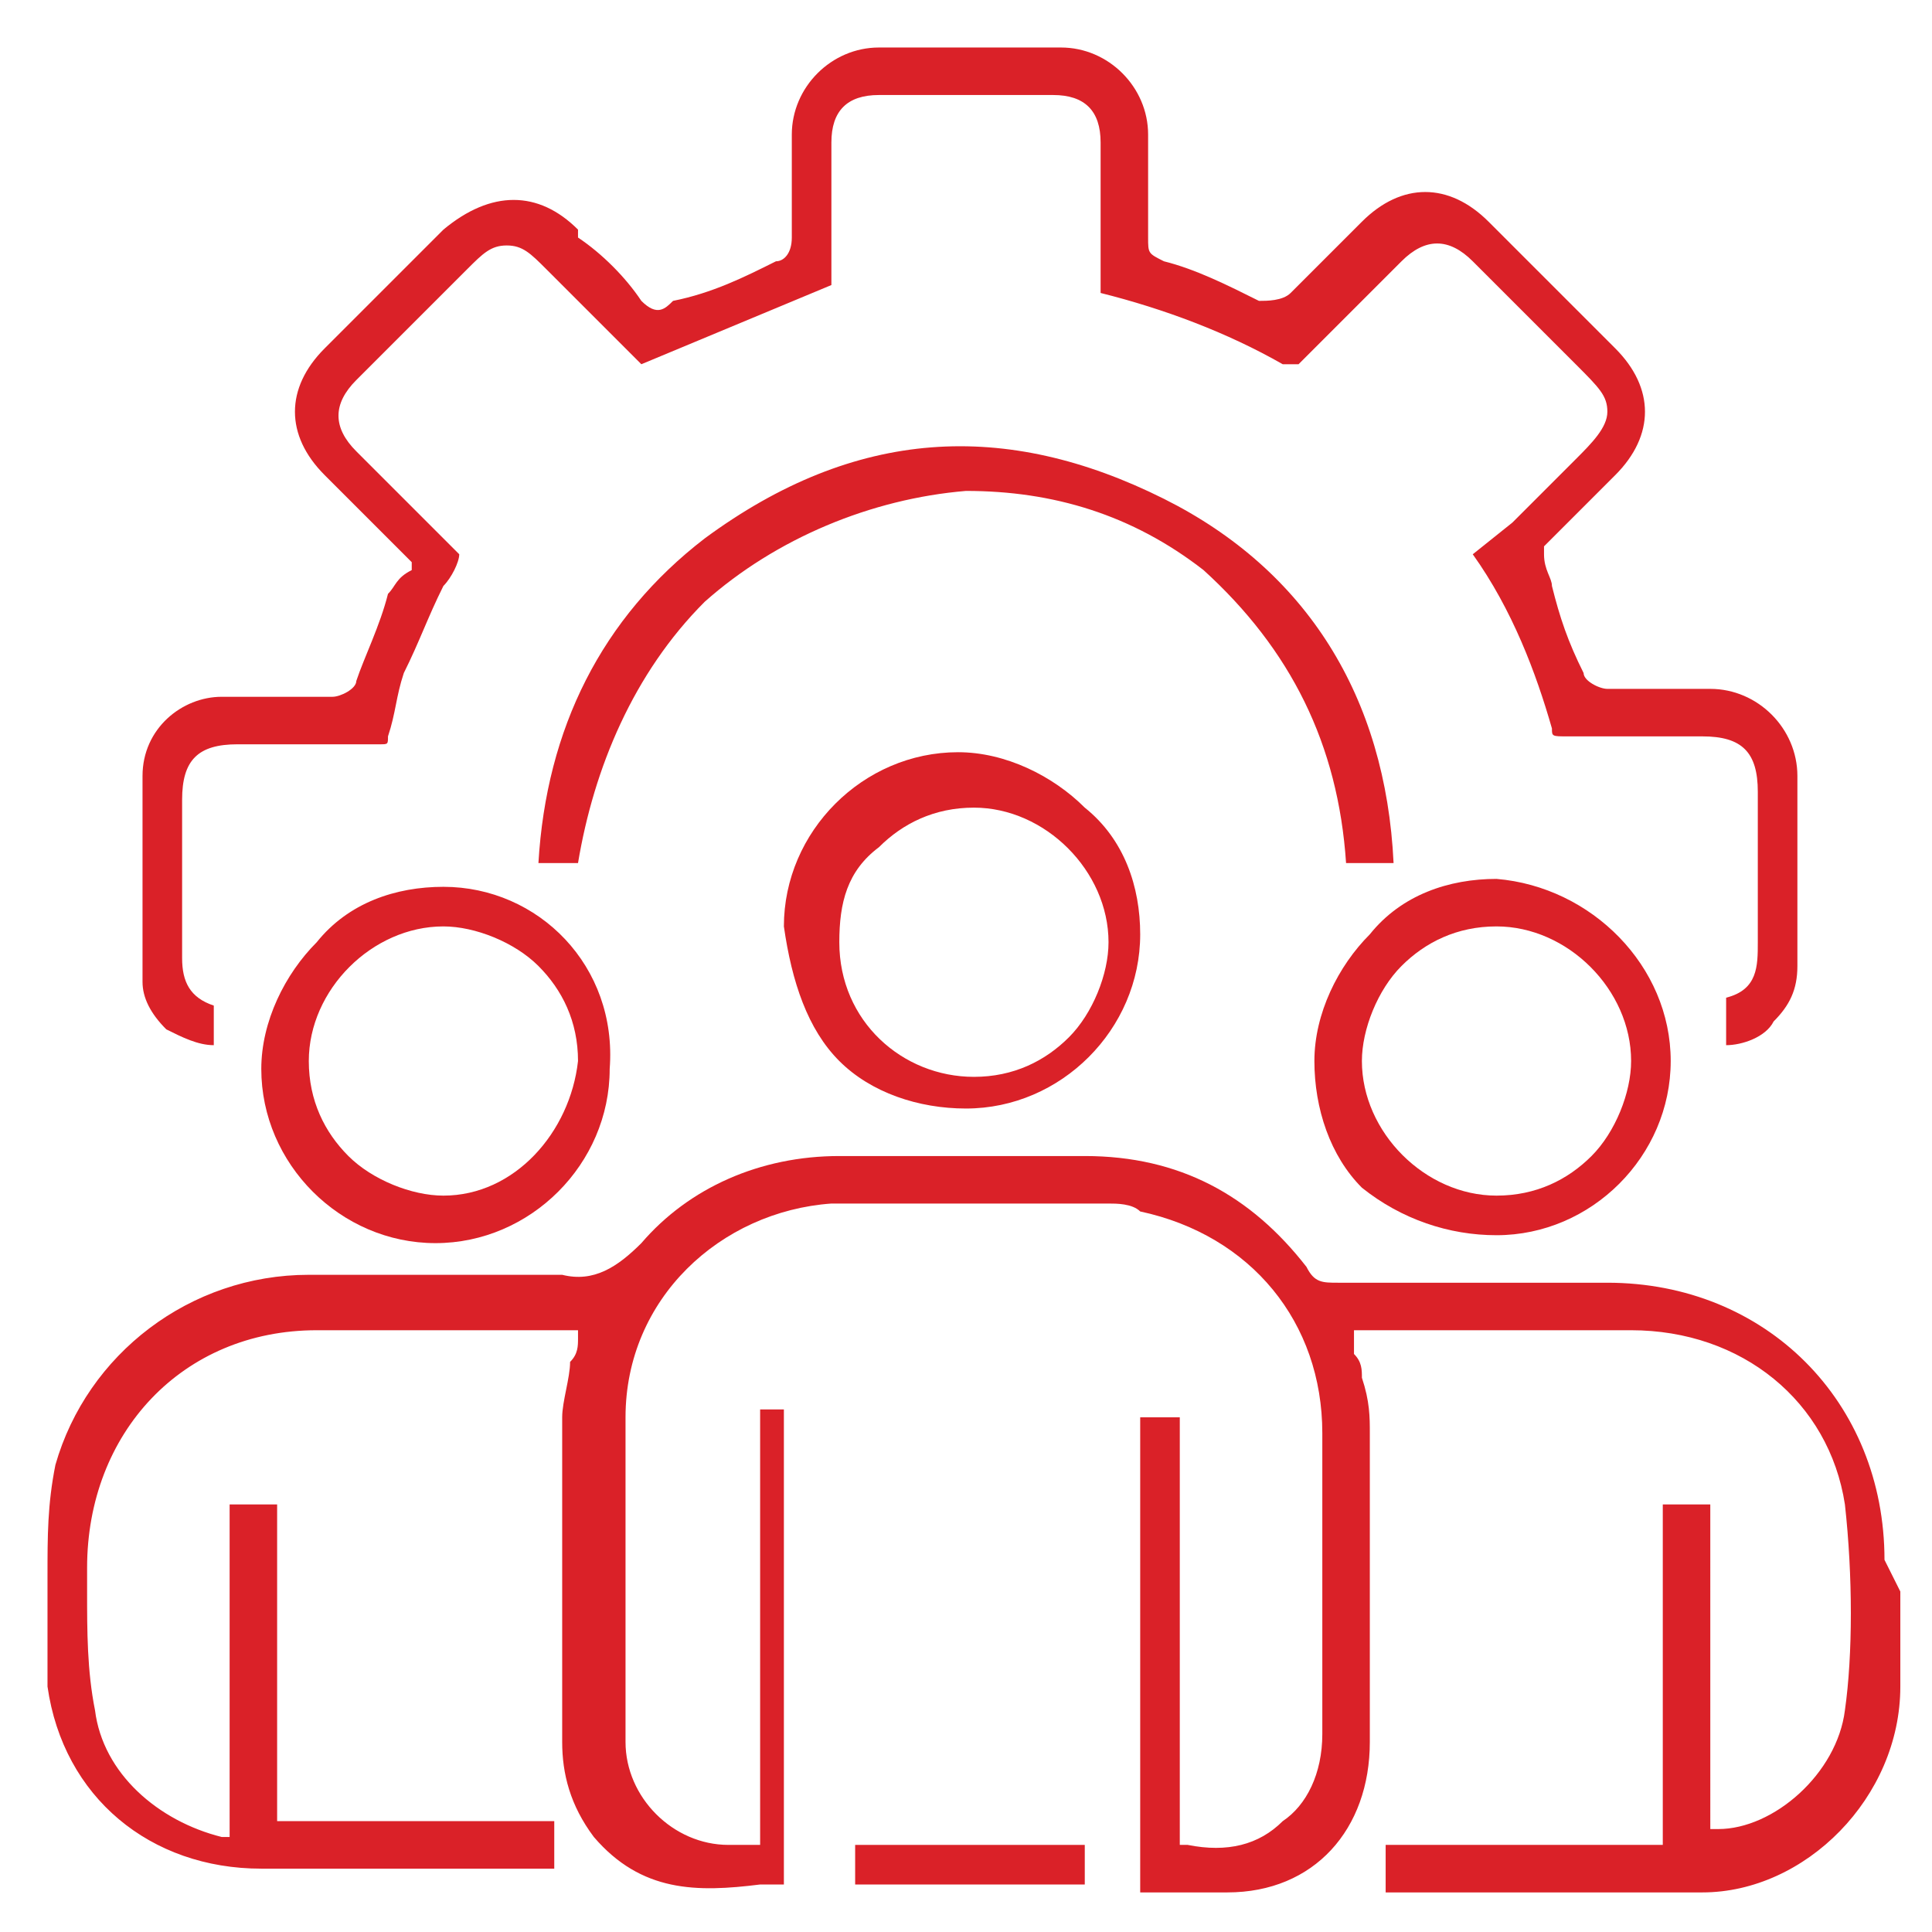
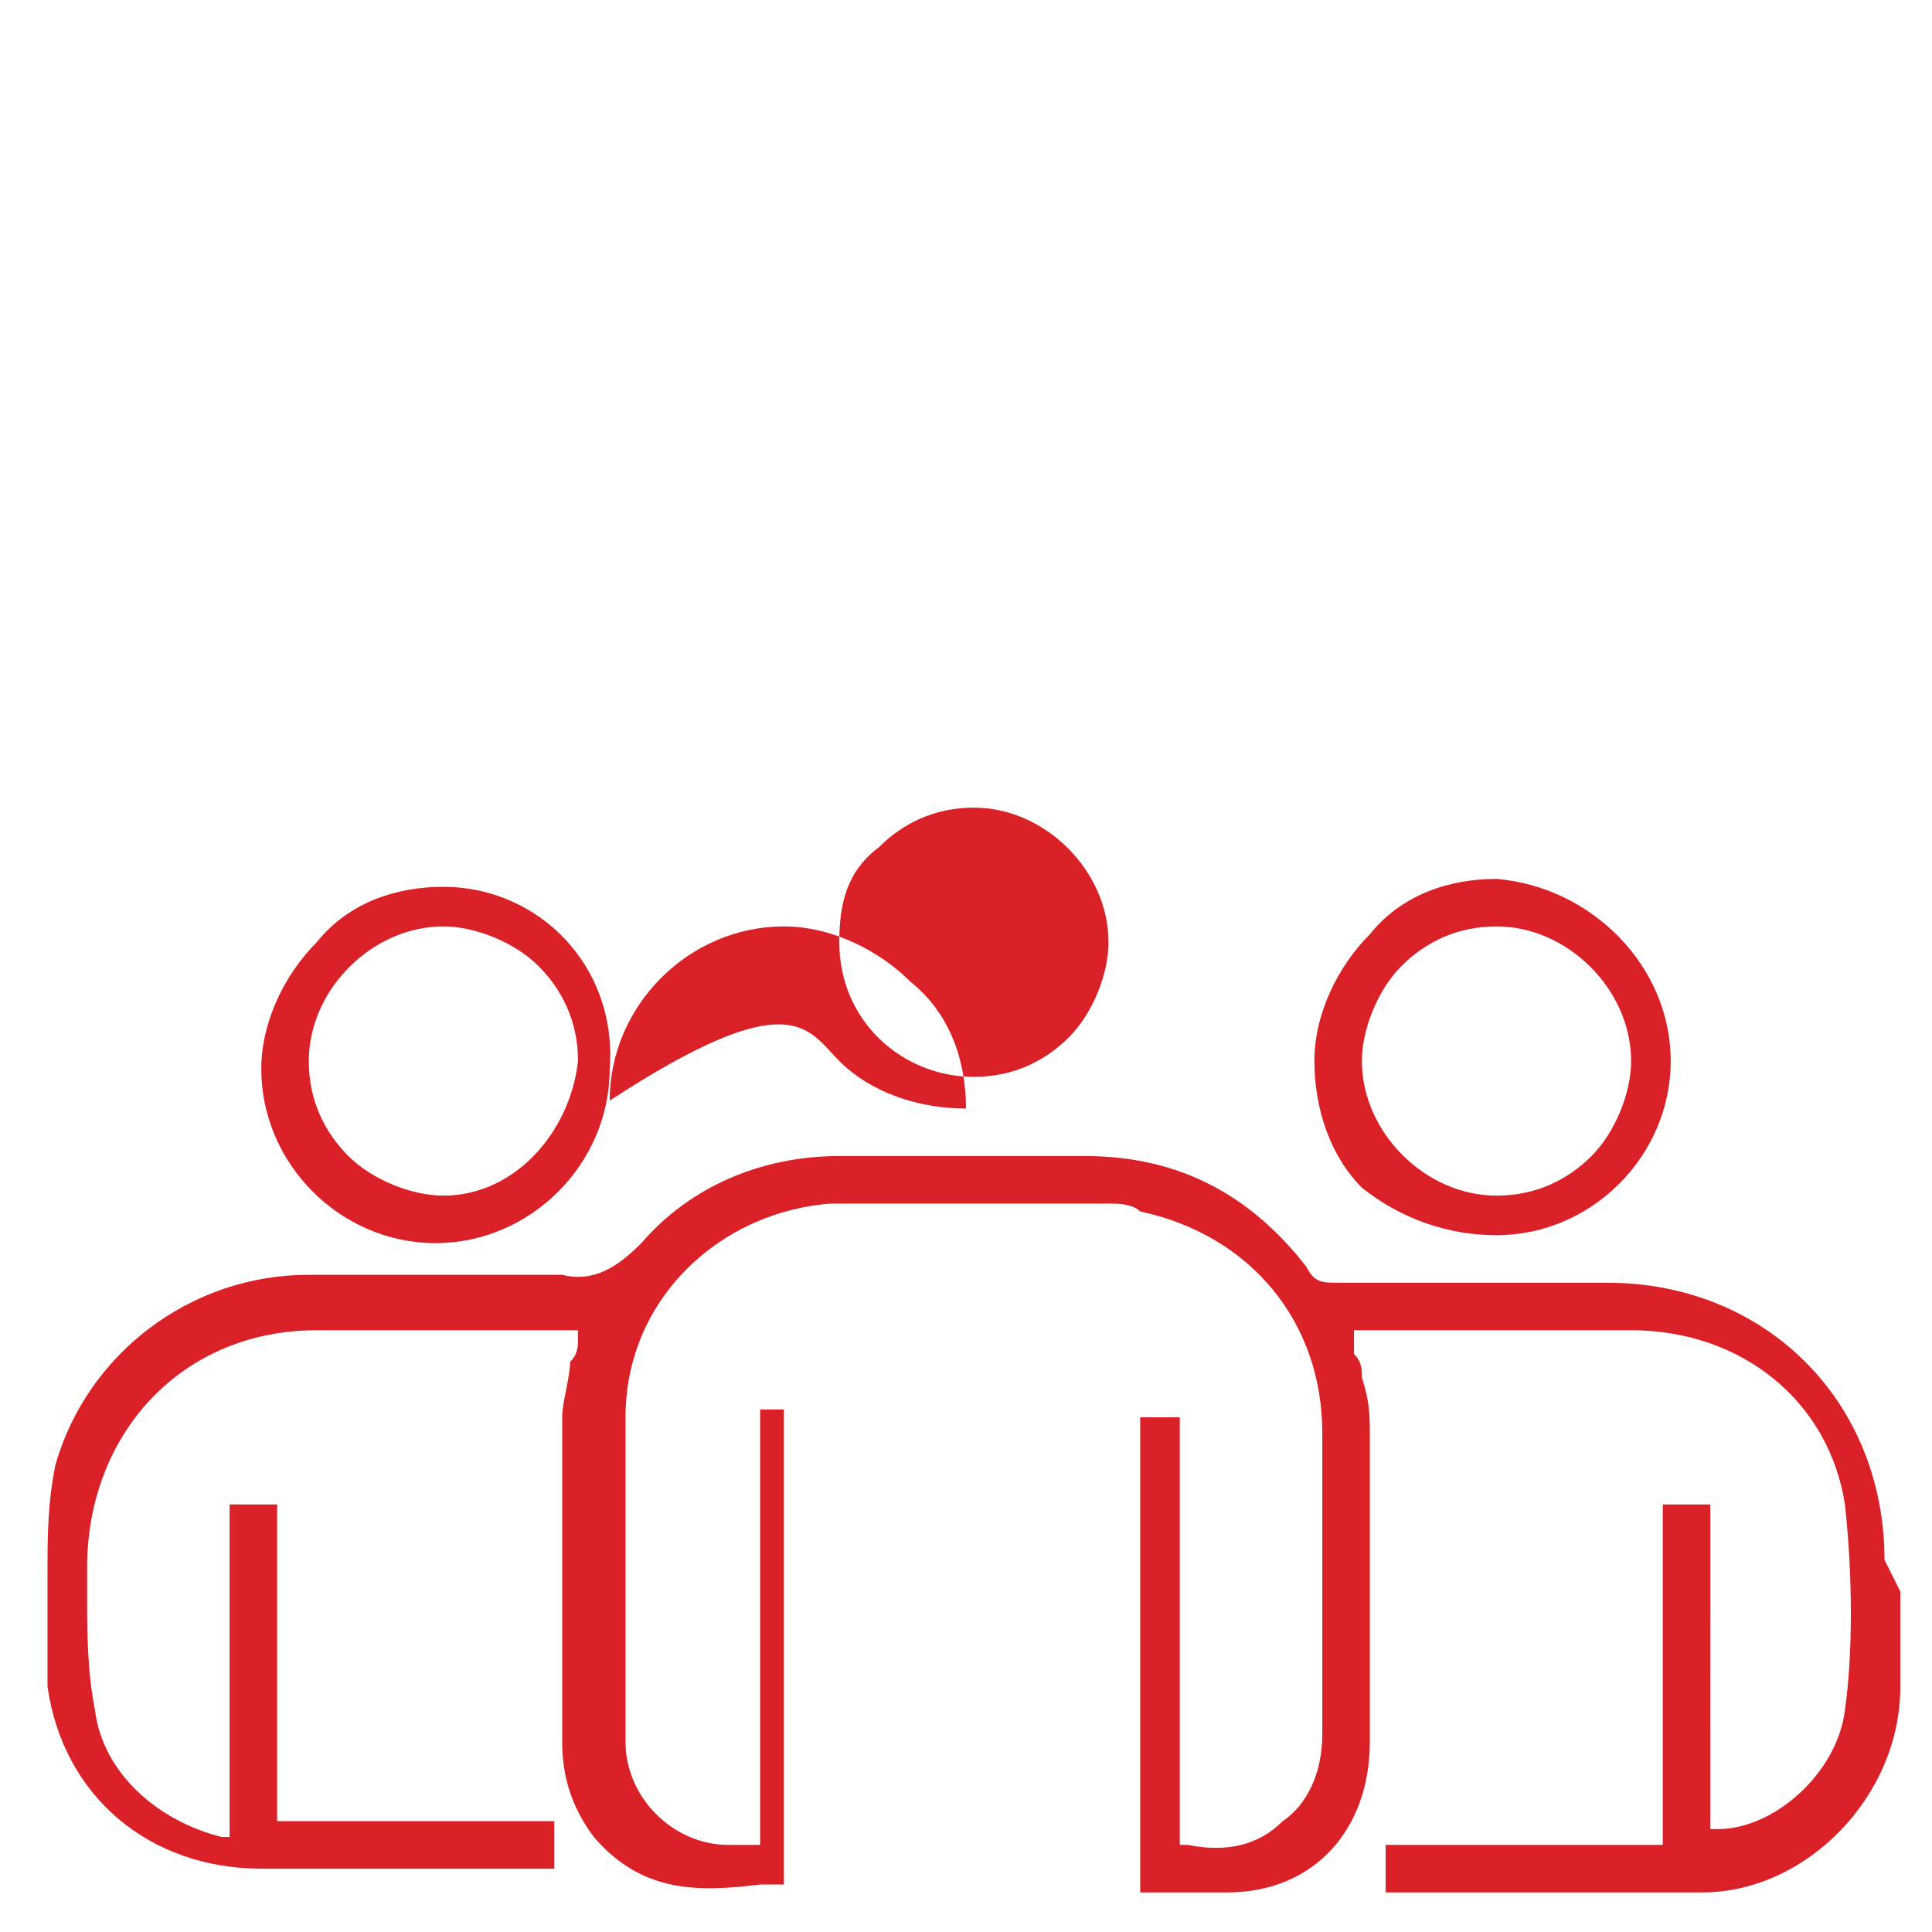
<svg xmlns="http://www.w3.org/2000/svg" version="1.1" id="Layer_1" x="0px" y="0px" viewBox="0 0 24.4 24.4" style="enable-background:new 0 0 24.4 24.4;" xml:space="preserve">
  <style type="text/css">
	.st0{fill:#DA2128;}
</style>
  <path class="st0" d="M23.8,19.7c0-2-1.5-3.5-3.5-3.5c-0.9,0-1.8,0-2.8,0l0,0c-0.2,0-0.4,0-0.6,0c-0.2,0-0.3,0-0.4-0.2  c-0.7-0.9-1.6-1.4-2.8-1.4c-1,0-2,0-3.1,0c-1,0-1.9,0.4-2.5,1.1c-0.3,0.3-0.6,0.5-1,0.4c-0.9,0-1.8,0-2.7,0c-0.2,0-0.3,0-0.5,0  c-1.5,0-2.8,1-3.2,2.4c-0.1,0.5-0.1,0.9-0.1,1.4c0,0.1,0,0.1,0,0.2c0,0.1,0,0.2,0,0.3c0,0.3,0,0.6,0,0.9c0.2,1.4,1.3,2.3,2.7,2.3  c0.9,0,1.8,0,2.7,0l0.9,0c0,0,0.1,0,0.1,0v-0.6H3.5V19H2.9v4.2l-0.1,0c-0.8-0.2-1.5-0.8-1.6-1.6c-0.1-0.5-0.1-1-0.1-1.5  c0-0.1,0-0.2,0-0.3c0-1.7,1.2-3,2.9-3c0.4,0,0.8,0,1.1,0c0.5,0,1,0,1.5,0l0.3,0c0.1,0,0.2,0,0.2,0c0,0,0.1,0,0.1,0l0.1,0l0,0.1  c0,0.1,0,0.2-0.1,0.3c0,0.2-0.1,0.5-0.1,0.7c0,1.1,0,2.2,0,3.3l0,0.8c0,0.4,0.1,0.8,0.4,1.2c0.6,0.7,1.3,0.7,2.1,0.6  c0.1,0,0.2,0,0.3,0v-6H9.6v5.5l-0.2,0c-0.1,0-0.2,0-0.2,0c-0.7,0-1.3-0.6-1.3-1.3l0-0.2c0-1.3,0-2.6,0-3.9c0-1.5,1.2-2.6,2.6-2.7  c0.8,0,1.7,0,2.5,0c0.3,0,0.7,0,1,0c0.1,0,0.3,0,0.4,0.1c1.4,0.3,2.3,1.4,2.3,2.8c0,0.9,0,1.9,0,2.8l0,1c0,0.5-0.2,0.9-0.5,1.1  c-0.3,0.3-0.7,0.4-1.2,0.3l-0.1,0v-5.4h-0.5v6c0.1,0,0.2,0,0.3,0c0.3,0,0.5,0,0.8,0c1.1,0,1.8-0.8,1.8-1.9c0-0.3,0-0.5,0-0.8  c0-1,0-2,0-3.1c0-0.2,0-0.4-0.1-0.7c0-0.1,0-0.2-0.1-0.3c0,0,0-0.1,0-0.1l0-0.2l0.1,0c0,0,0,0,0.1,0c0,0,0.1,0,0.1,0  c0.3,0,0.6,0,0.9,0c0.7,0,1.5,0,2.3,0c1.4,0,2.5,0.9,2.7,2.2c0.1,0.9,0.1,1.9,0,2.6c-0.1,0.8-0.9,1.5-1.6,1.5l-0.1,0V19h-0.6v4.3  h-3.5v0.6c0.4,0,0.8,0,1.2,0c0.9,0,1.8,0,2.8,0c1.3,0,2.5-1.2,2.5-2.6c0-0.4,0-0.8,0-1.2L23.8,19.7z" />
-   <path class="st0" d="M2.1,13c0.2,0.1,0.4,0.2,0.6,0.2h0v-0.5c-0.3-0.1-0.4-0.3-0.4-0.6c0-0.7,0-1.4,0-2c0-0.5,0.2-0.7,0.7-0.7h0.3  c0.5,0,1,0,1.5,0c0.1,0,0.1,0,0.1-0.1C5,9,5,8.8,5.1,8.5c0.2-0.4,0.3-0.7,0.5-1.1C5.7,7.3,5.8,7.1,5.8,7L5.5,6.7  c-0.3-0.3-0.6-0.6-1-1c-0.3-0.3-0.3-0.6,0-0.9C4.9,4.4,5.3,4,5.7,3.6l0.2-0.2c0.2-0.2,0.3-0.3,0.5-0.3c0.2,0,0.3,0.1,0.5,0.3  C7.2,3.7,7.5,4,7.8,4.3l0.3,0.3l2.4-1V3c0-0.4,0-0.8,0-1.2c0-0.4,0.2-0.6,0.6-0.6c0.7,0,1.5,0,2.2,0c0.4,0,0.6,0.2,0.6,0.6  c0,0.4,0,0.7,0,1.1l0,0.8c0.8,0.2,1.6,0.5,2.3,0.9c0.1,0,0.1,0,0.2,0c0.4-0.4,0.8-0.8,1.2-1.2l0.1-0.1c0.3-0.3,0.6-0.3,0.9,0  c0.3,0.3,0.6,0.6,0.9,0.9l0.4,0.4c0.3,0.3,0.4,0.4,0.4,0.6c0,0.2-0.2,0.4-0.4,0.6c-0.3,0.3-0.6,0.6-0.8,0.8L18.6,7  c0.5,0.7,0.8,1.5,1,2.2c0,0.1,0,0.1,0.2,0.1c0.5,0,1,0,1.4,0l0.3,0c0.5,0,0.7,0.2,0.7,0.7c0,0.2,0,0.4,0,0.6c0,0.4,0,0.9,0,1.3  c0,0.3,0,0.6-0.4,0.7v0.6c0.2,0,0.5-0.1,0.6-0.3c0.2-0.2,0.3-0.4,0.3-0.7c0-0.7,0-1.3,0-2l0-0.4c0-0.6-0.5-1.1-1.1-1.1  c-0.2,0-0.3,0-0.5,0c-0.3,0-0.6,0-0.8,0c-0.1,0-0.3-0.1-0.3-0.2c-0.2-0.4-0.3-0.7-0.4-1.1c0-0.1-0.1-0.2-0.1-0.4l0-0.1L19.4,7  c0.1-0.1,0.2-0.2,0.3-0.3c0.2-0.2,0.5-0.5,0.7-0.7c0.5-0.5,0.5-1.1,0-1.6c-0.5-0.5-1-1-1.6-1.6c-0.5-0.5-1.1-0.5-1.6,0  c-0.3,0.3-0.6,0.6-0.9,0.9c-0.1,0.1-0.3,0.1-0.4,0.1c-0.4-0.2-0.8-0.4-1.2-0.5c-0.2-0.1-0.2-0.1-0.2-0.3c0-0.4,0-0.8,0-1.2V1.7  c0-0.6-0.5-1.1-1.1-1.1c-0.8,0-1.5,0-2.3,0c-0.6,0-1.1,0.5-1.1,1.1c0,0.4,0,0.9,0,1.3c0,0.2-0.1,0.3-0.2,0.3C9.4,3.5,9,3.7,8.5,3.8  C8.4,3.9,8.3,4,8.1,3.8C7.9,3.5,7.6,3.2,7.3,3L7.3,2.9c-0.5-0.5-1.1-0.5-1.7,0c-0.5,0.5-1,1-1.5,1.5c-0.5,0.5-0.5,1.1,0,1.6  c0.2,0.2,0.5,0.5,0.7,0.7C4.9,6.8,5,6.9,5.1,7l0.1,0.1l0,0.1C5,7.3,5,7.4,4.9,7.5C4.8,7.9,4.6,8.3,4.5,8.6c0,0.1-0.2,0.2-0.3,0.2  c-0.2,0-0.5,0-0.7,0c-0.2,0-0.5,0-0.7,0c-0.5,0-1,0.4-1,1c0,0.9,0,1.7,0,2.6C1.8,12.6,1.9,12.8,2.1,13" />
-   <path class="st0" d="M17,10.9h0.6c-0.1-2.1-1.1-3.7-2.9-4.6c-2-1-3.9-0.9-5.8,0.5c-1.3,1-2,2.4-2.1,4.1h0.5C7.5,9.7,8,8.5,8.9,7.6  c0.9-0.8,2.1-1.3,3.3-1.4c1.1,0,2.1,0.3,3,1C16.3,8.2,16.9,9.4,17,10.9" />
-   <path class="st0" d="M11.1,10.7c0.3-0.3,0.7-0.5,1.2-0.5c0,0,0,0,0,0c0.9,0,1.7,0.8,1.7,1.7c0,0.4-0.2,0.9-0.5,1.2  c-0.3,0.3-0.7,0.5-1.2,0.5h0c-0.9,0-1.7-0.7-1.7-1.7C10.6,11.4,10.7,11,11.1,10.7 M10.6,13.4c0.4,0.4,1,0.6,1.6,0.6h0  c1.2,0,2.2-1,2.2-2.2c0-0.6-0.2-1.2-0.7-1.6c-0.4-0.4-1-0.7-1.6-0.7h0c-1.2,0-2.2,1-2.2,2.2C10,12.4,10.2,13,10.6,13.4" />
+   <path class="st0" d="M11.1,10.7c0.3-0.3,0.7-0.5,1.2-0.5c0,0,0,0,0,0c0.9,0,1.7,0.8,1.7,1.7c0,0.4-0.2,0.9-0.5,1.2  c-0.3,0.3-0.7,0.5-1.2,0.5h0c-0.9,0-1.7-0.7-1.7-1.7C10.6,11.4,10.7,11,11.1,10.7 M10.6,13.4c0.4,0.4,1,0.6,1.6,0.6h0  c0-0.6-0.2-1.2-0.7-1.6c-0.4-0.4-1-0.7-1.6-0.7h0c-1.2,0-2.2,1-2.2,2.2C10,12.4,10.2,13,10.6,13.4" />
  <path class="st0" d="M5.6,15.1L5.6,15.1c-0.4,0-0.9-0.2-1.2-0.5c-0.3-0.3-0.5-0.7-0.5-1.2c0-0.9,0.8-1.7,1.7-1.7h0  c0.4,0,0.9,0.2,1.2,0.5c0.3,0.3,0.5,0.7,0.5,1.2C7.2,14.3,6.5,15.1,5.6,15.1 M5.6,11.2c-0.6,0-1.2,0.2-1.6,0.7  c-0.4,0.4-0.7,1-0.7,1.6c0,1.2,1,2.2,2.2,2.2h0c1.2,0,2.2-1,2.2-2.2C7.8,12.2,6.8,11.2,5.6,11.2" />
  <path class="st0" d="M17.7,12.2c0.3-0.3,0.7-0.5,1.2-0.5c0.9,0,1.7,0.8,1.7,1.7c0,0.4-0.2,0.9-0.5,1.2c-0.3,0.3-0.7,0.5-1.2,0.5h0  c-0.9,0-1.7-0.8-1.7-1.7C17.2,13,17.4,12.5,17.7,12.2 M18.9,15.6L18.9,15.6c1.2,0,2.2-1,2.2-2.2c0-1.2-1-2.2-2.2-2.3c0,0,0,0,0,0  c-0.6,0-1.2,0.2-1.6,0.7c-0.4,0.4-0.7,1-0.7,1.6c0,0.6,0.2,1.2,0.6,1.6C17.7,15.4,18.3,15.6,18.9,15.6" />
-   <rect x="10.8" y="23.3" class="st0" width="2.9" height="0.5" />
</svg>